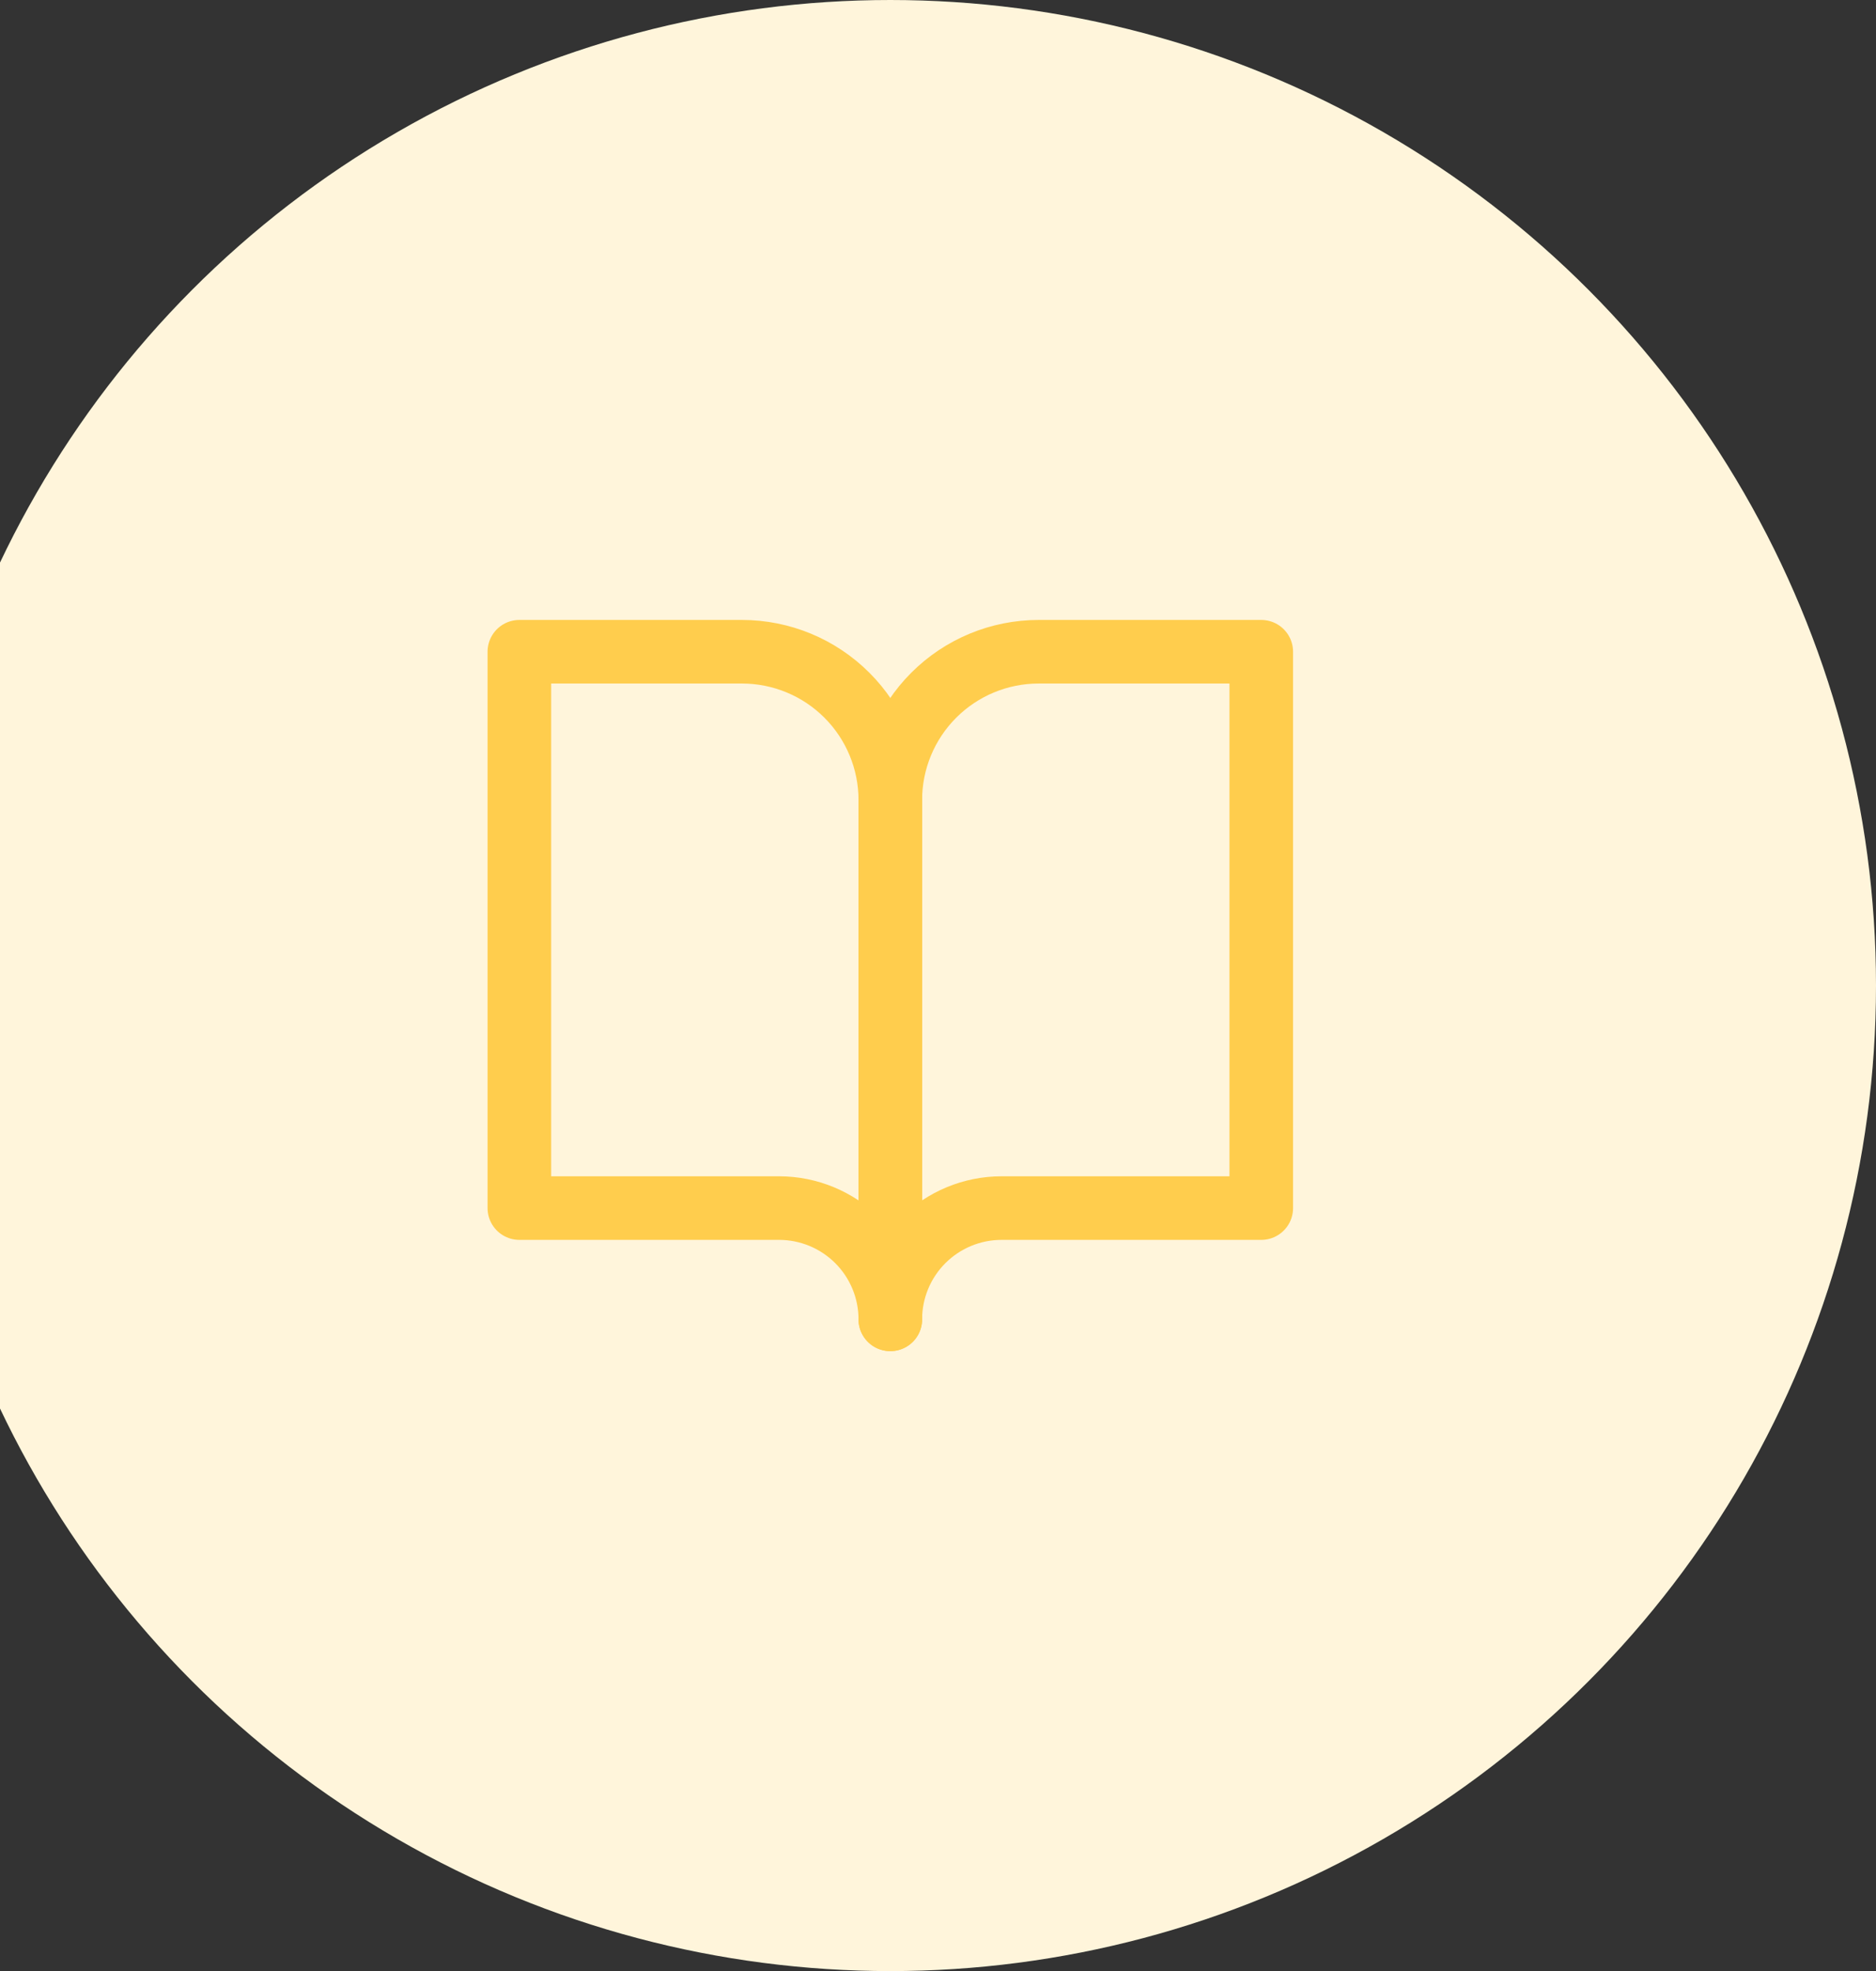
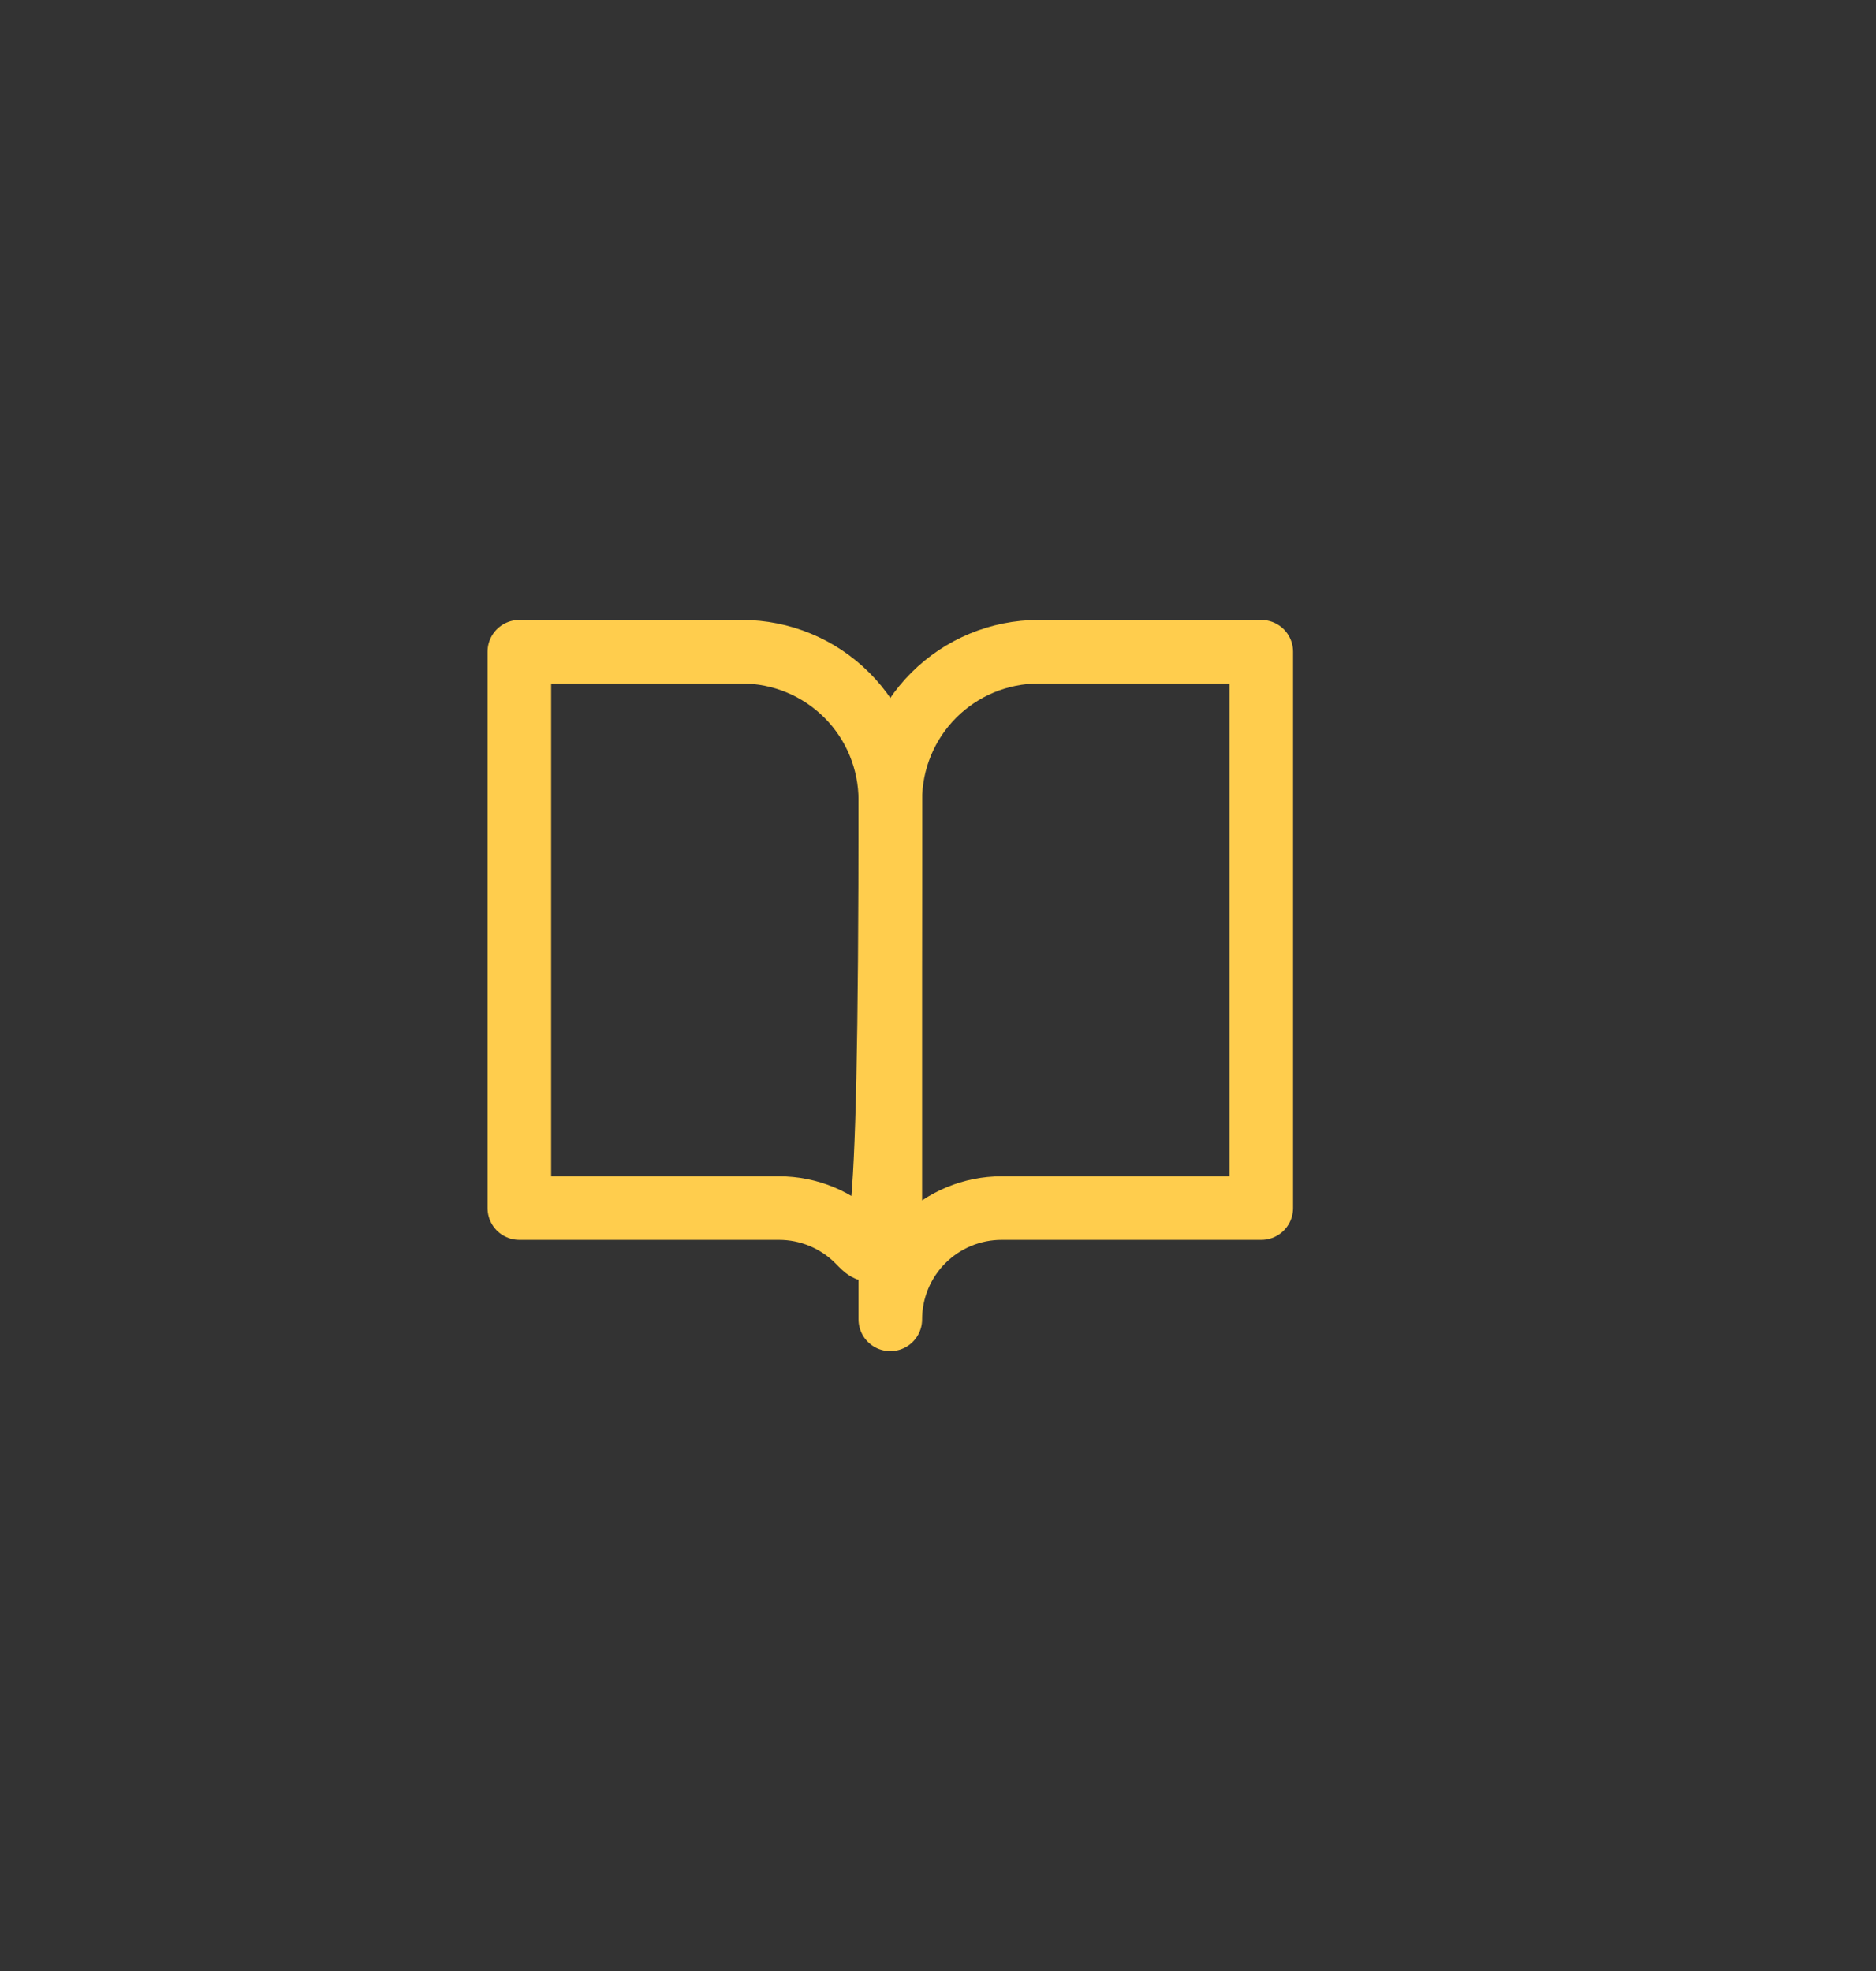
<svg xmlns="http://www.w3.org/2000/svg" width="118" height="124" viewBox="0 0 118 124" fill="none">
  <rect x="0" y="0" width="118" height="124" fill="#333333" stroke="none" />
-   <circle cx="56" cy="62" r="62" fill="#FFF5DB" />
-   <path d="M32.668 41H46.668C49.143 41 51.517 41.983 53.268 43.734C55.018 45.484 56.001 47.858 56.001 50.333V83C56.001 81.144 55.264 79.363 53.951 78.05C52.638 76.737 50.858 76 49.001 76H32.668V41Z" stroke="#FFCD4D" stroke-width="4" stroke-linecap="round" stroke-linejoin="round" />
+   <path d="M32.668 41H46.668C49.143 41 51.517 41.983 53.268 43.734C55.018 45.484 56.001 47.858 56.001 50.333C56.001 81.144 55.264 79.363 53.951 78.05C52.638 76.737 50.858 76 49.001 76H32.668V41Z" stroke="#FFCD4D" stroke-width="4" stroke-linecap="round" stroke-linejoin="round" />
  <path d="M79.333 41H65.333C62.858 41 60.484 41.983 58.734 43.734C56.983 45.484 56 47.858 56 50.333V83C56 81.144 56.737 79.363 58.05 78.05C59.363 76.737 61.144 76 63 76H79.333V41Z" stroke="#FFCD4D" stroke-width="4" stroke-linecap="round" stroke-linejoin="round" />
</svg>